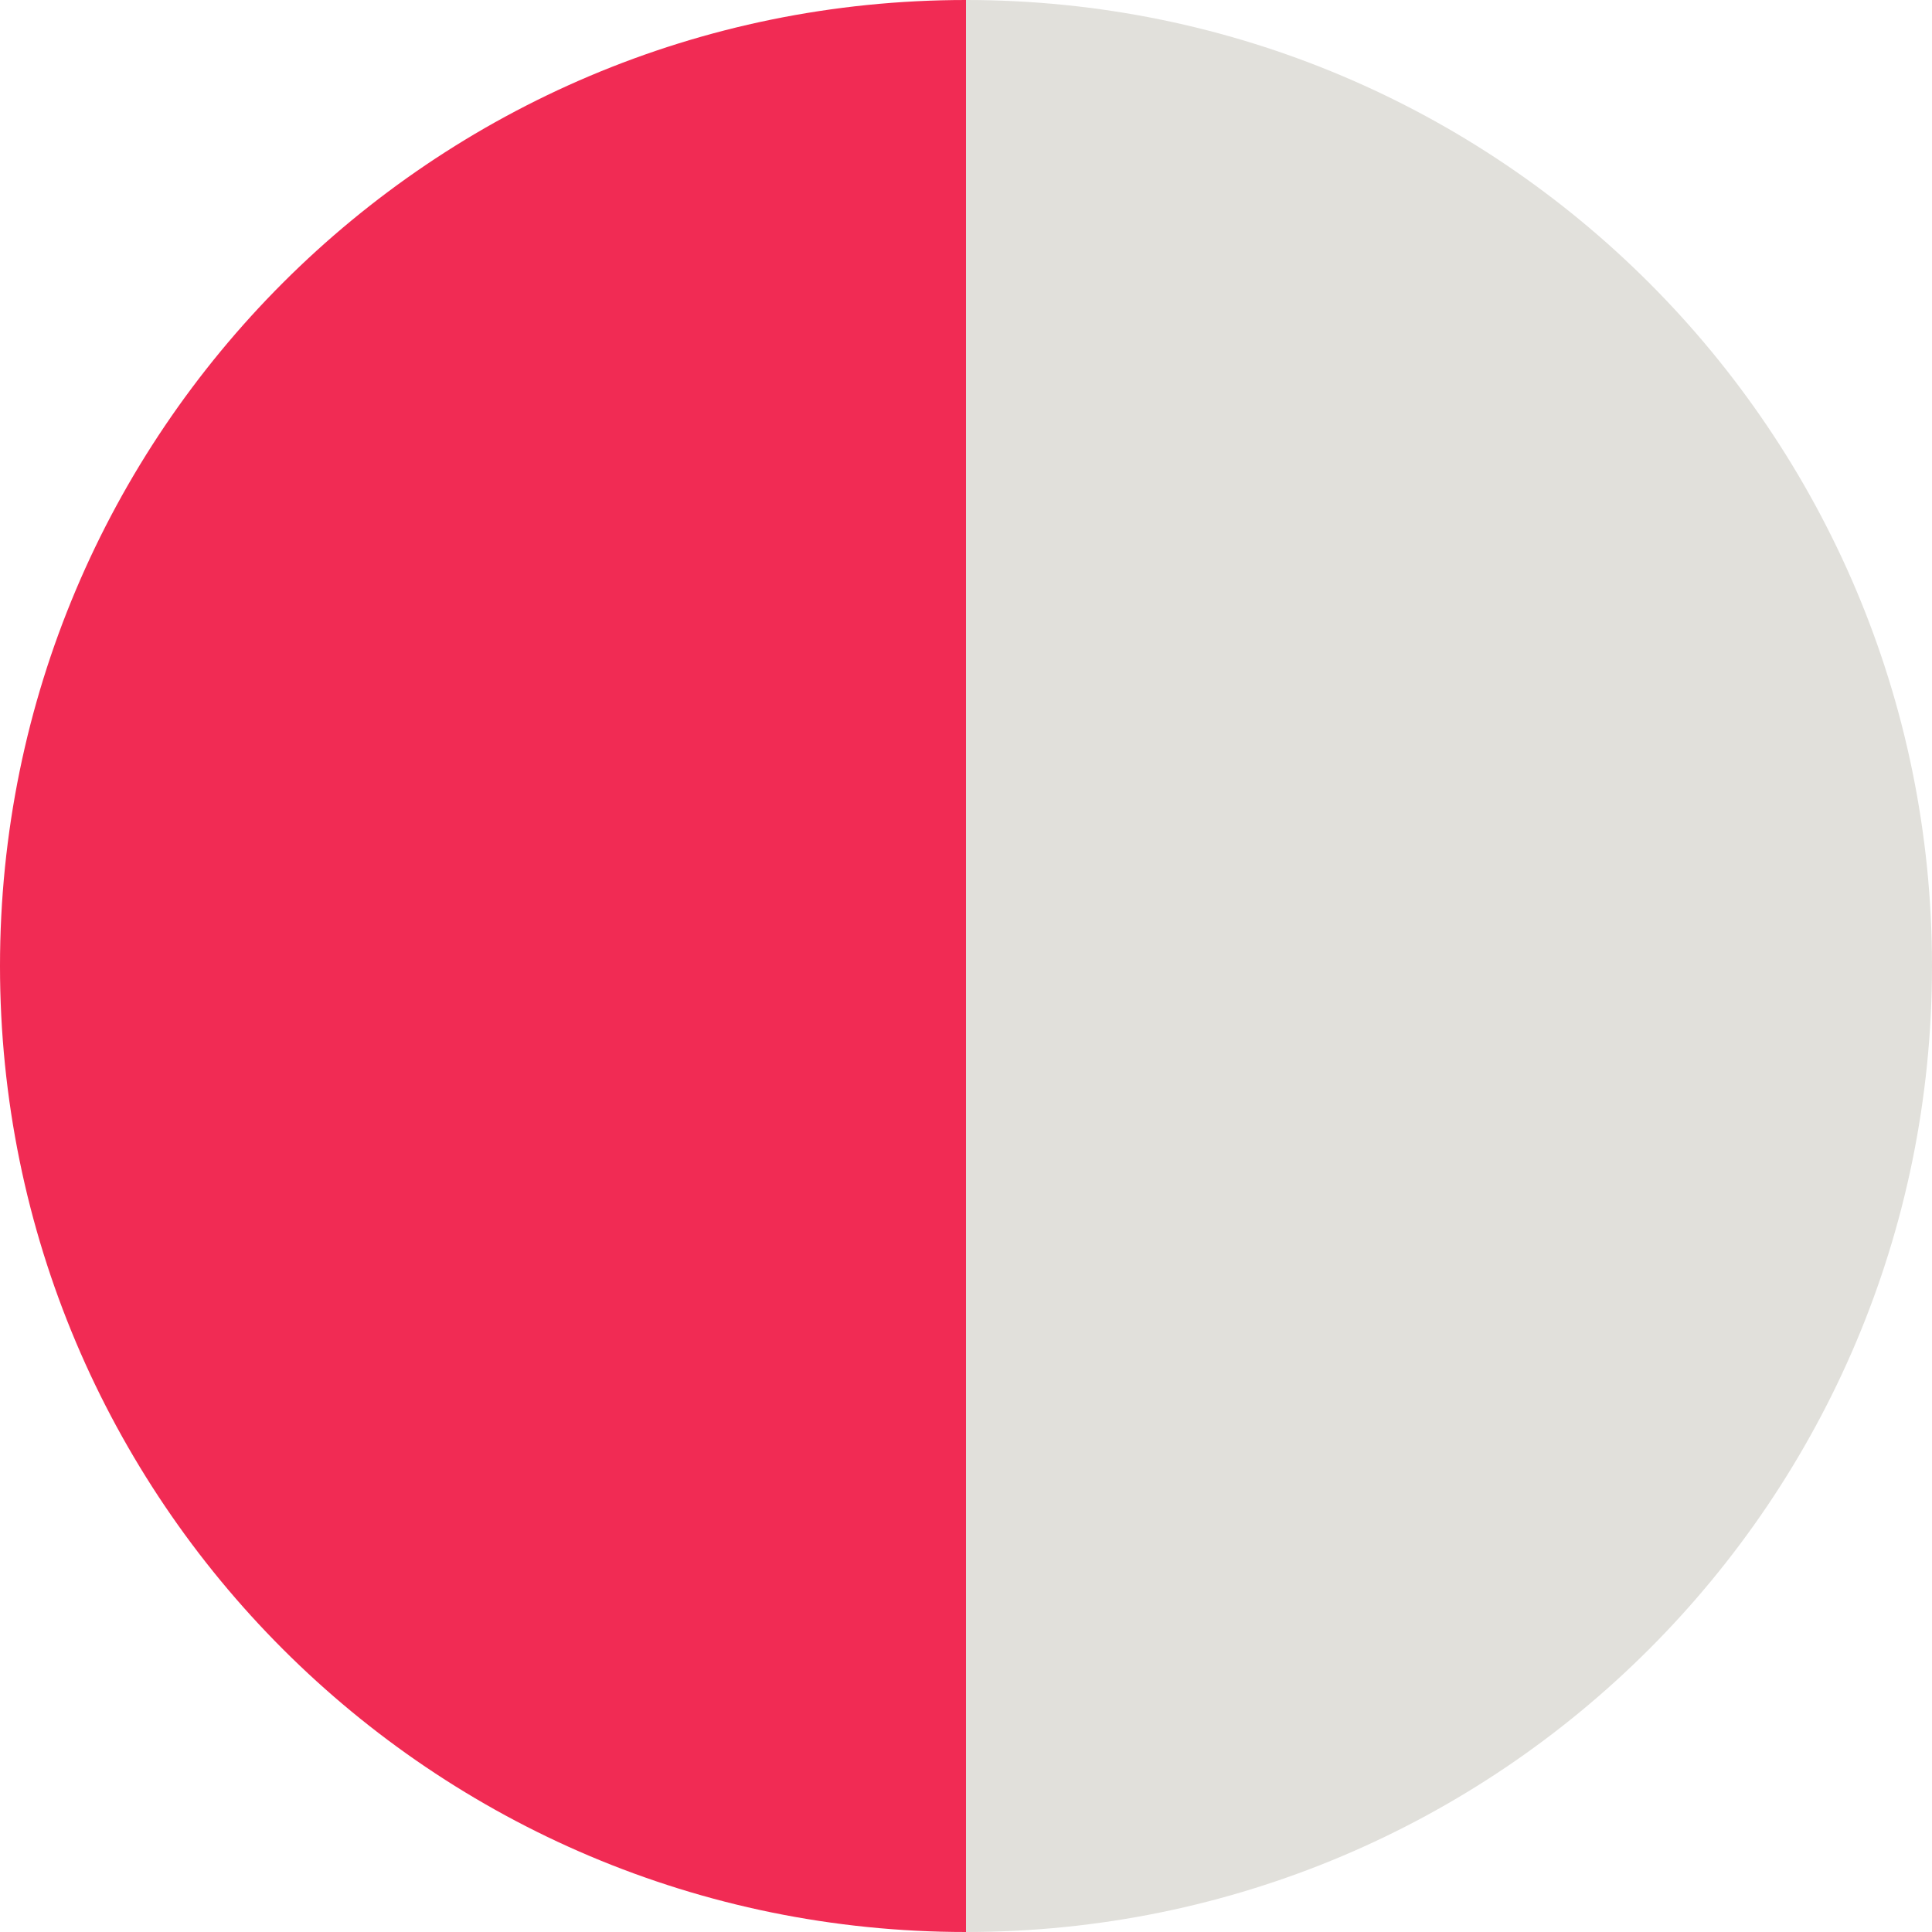
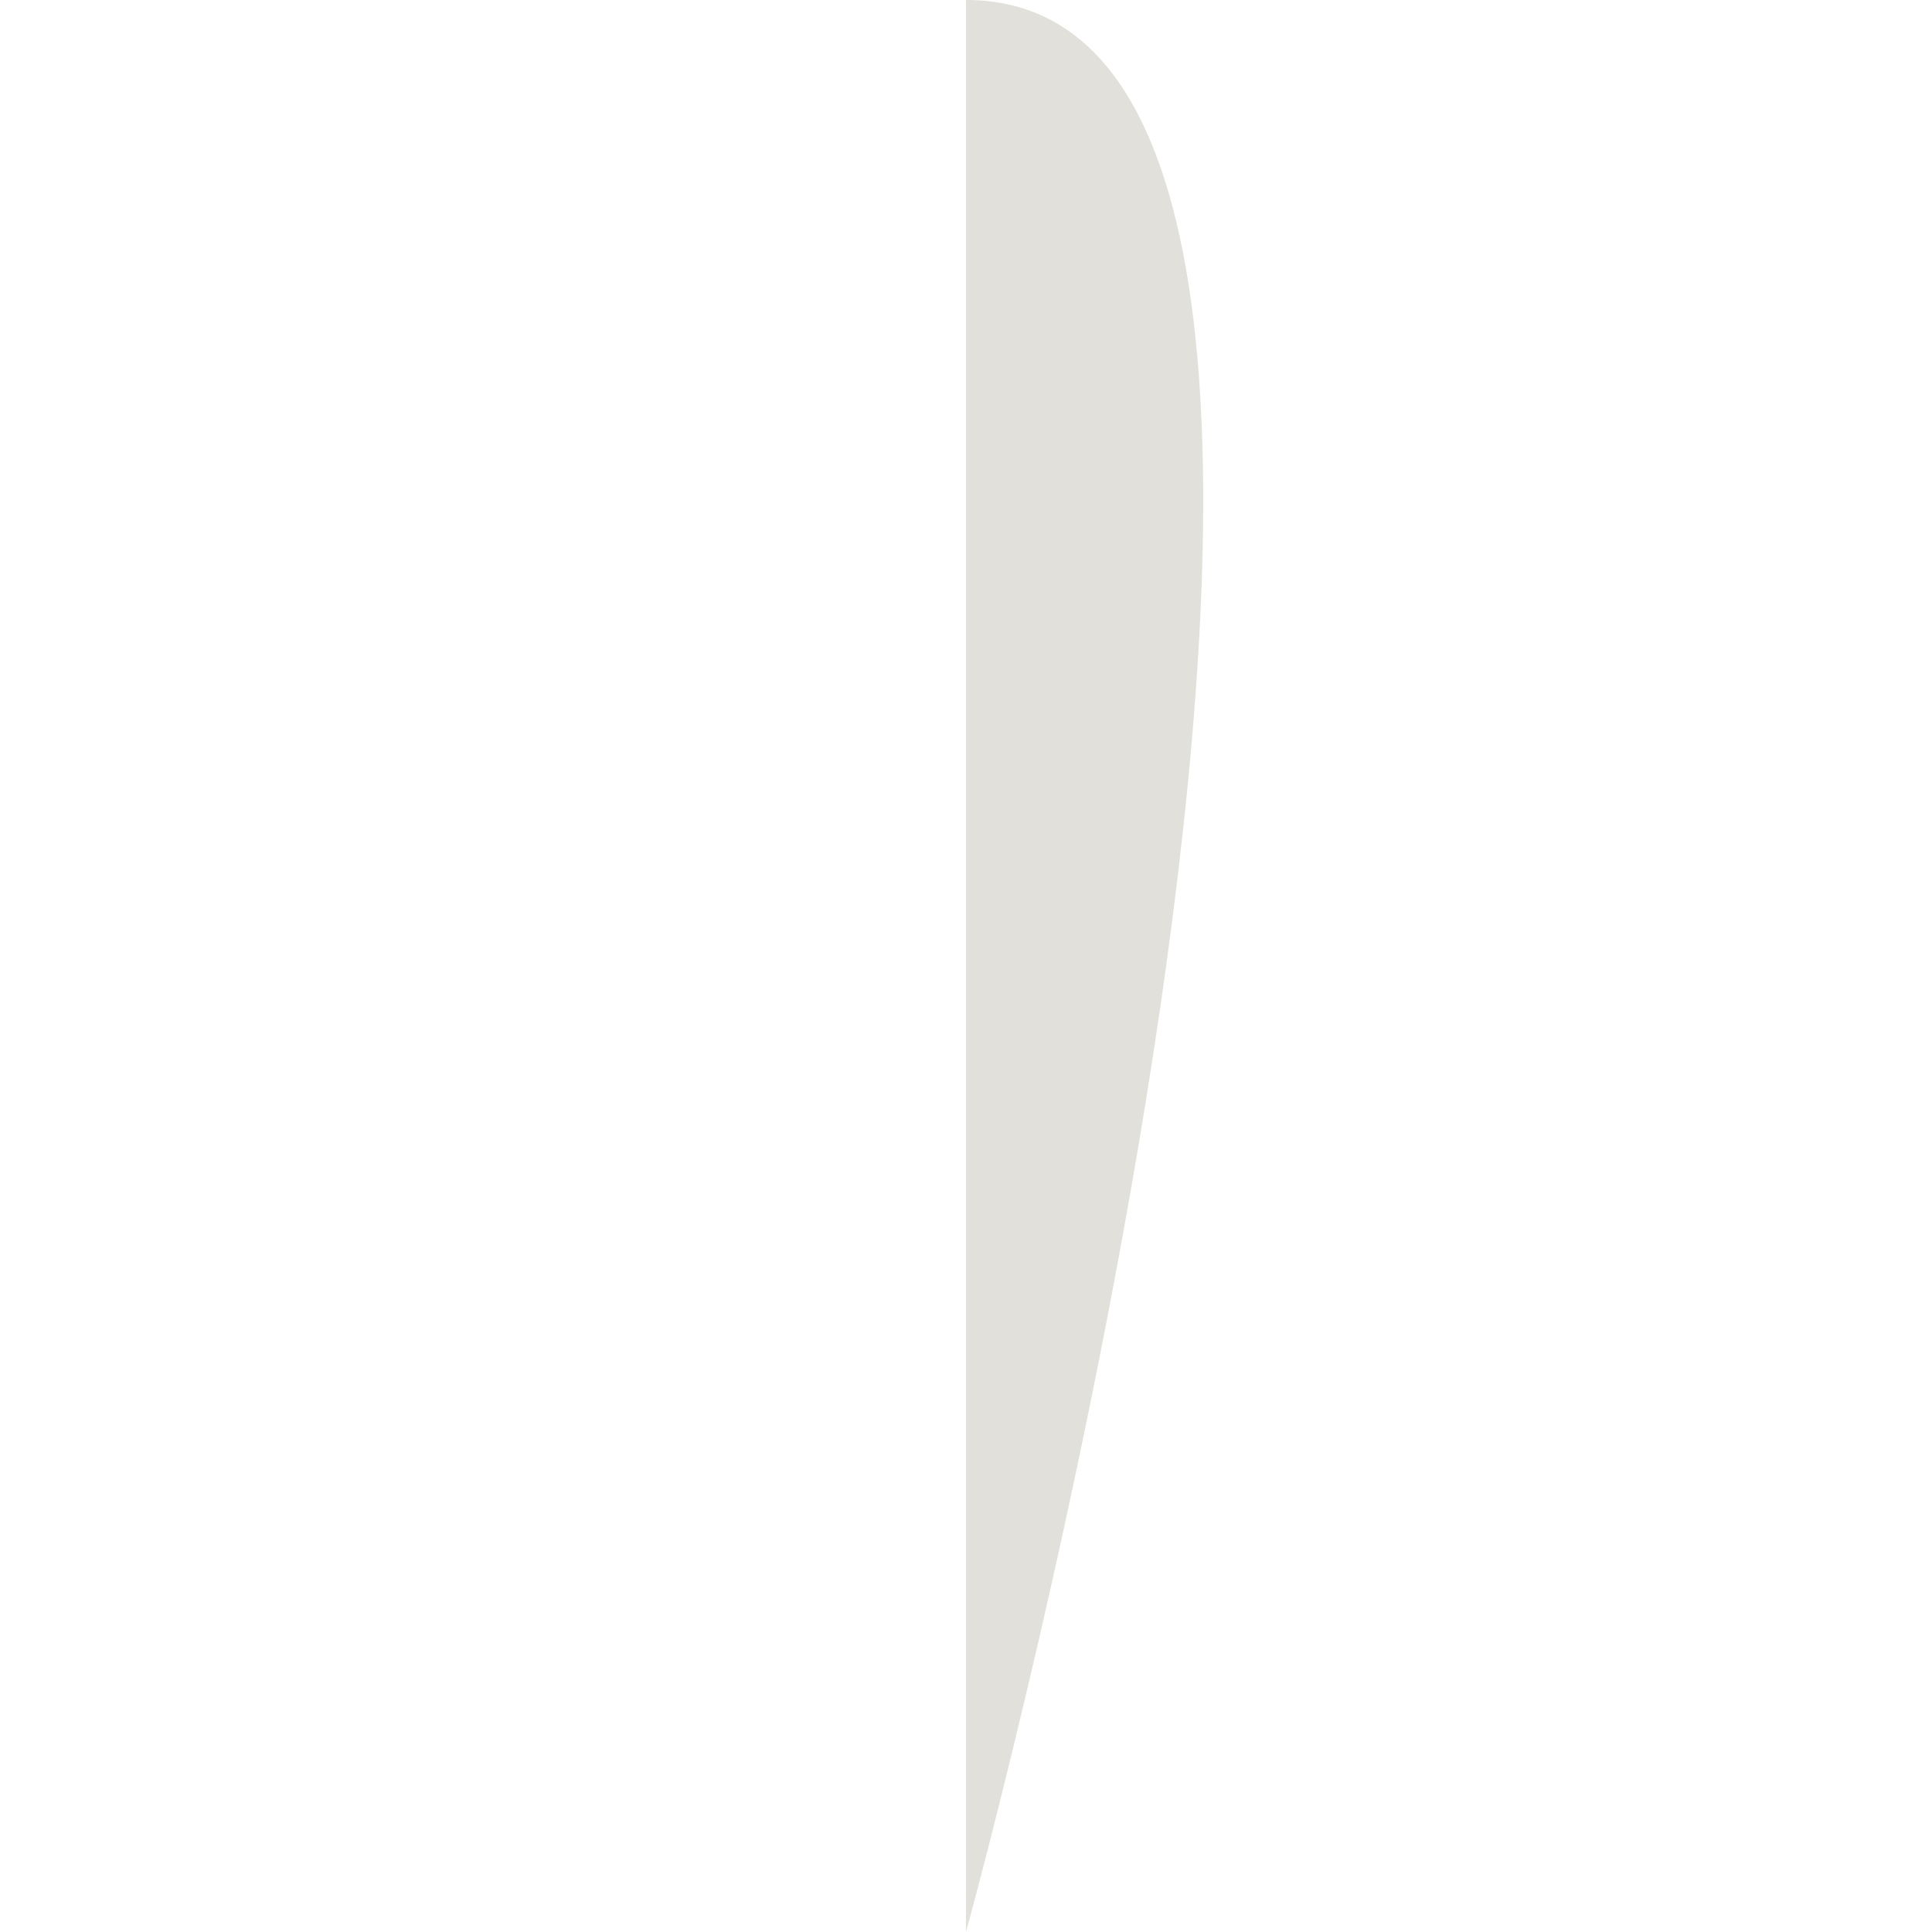
<svg xmlns="http://www.w3.org/2000/svg" id="Layer_1" viewBox="0 0 16 16">
  <defs>
    <style>.cls-1{fill:#f12b54;}.cls-2{fill:#e1e0db;}</style>
  </defs>
-   <path class="cls-1" d="M0,8c0,4.42,3.58,8,8,8V0C3.58,0,0,3.58,0,8Z" />
-   <path class="cls-2" d="M8,0V16c4.42,0,8-3.58,8-8S12.42,0,8,0Z" />
+   <path class="cls-2" d="M8,0V16S12.42,0,8,0Z" />
</svg>